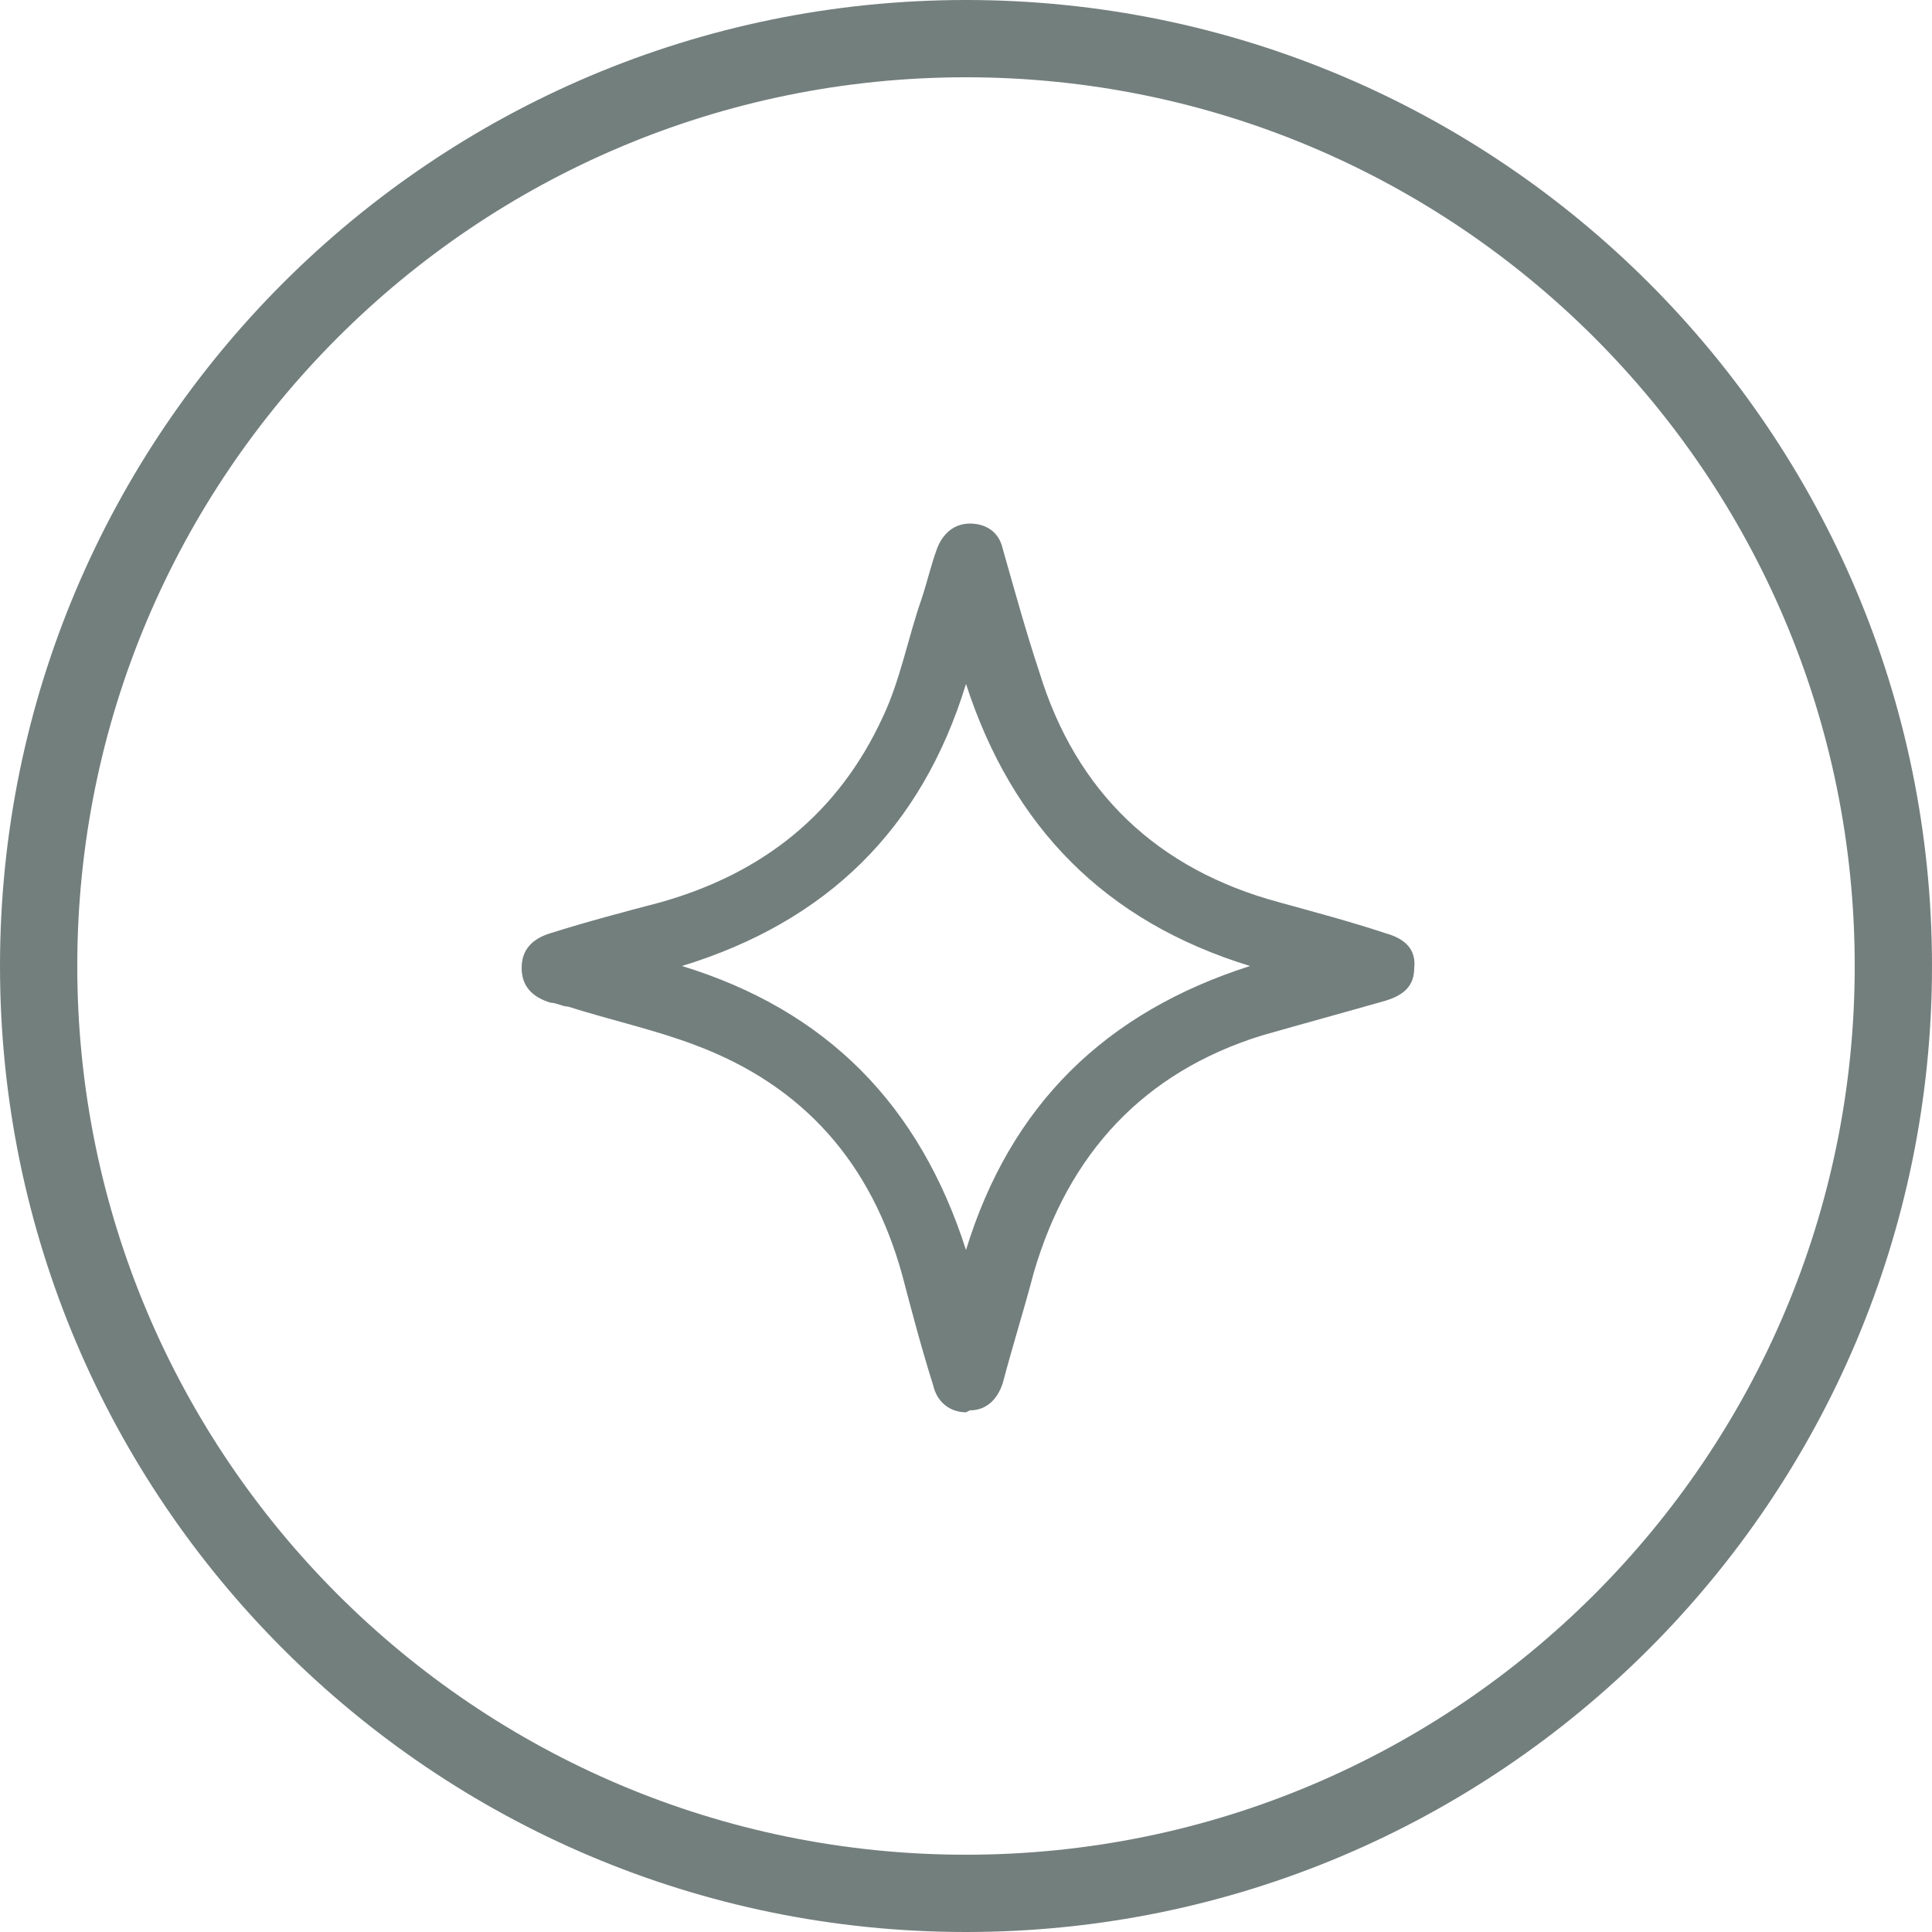
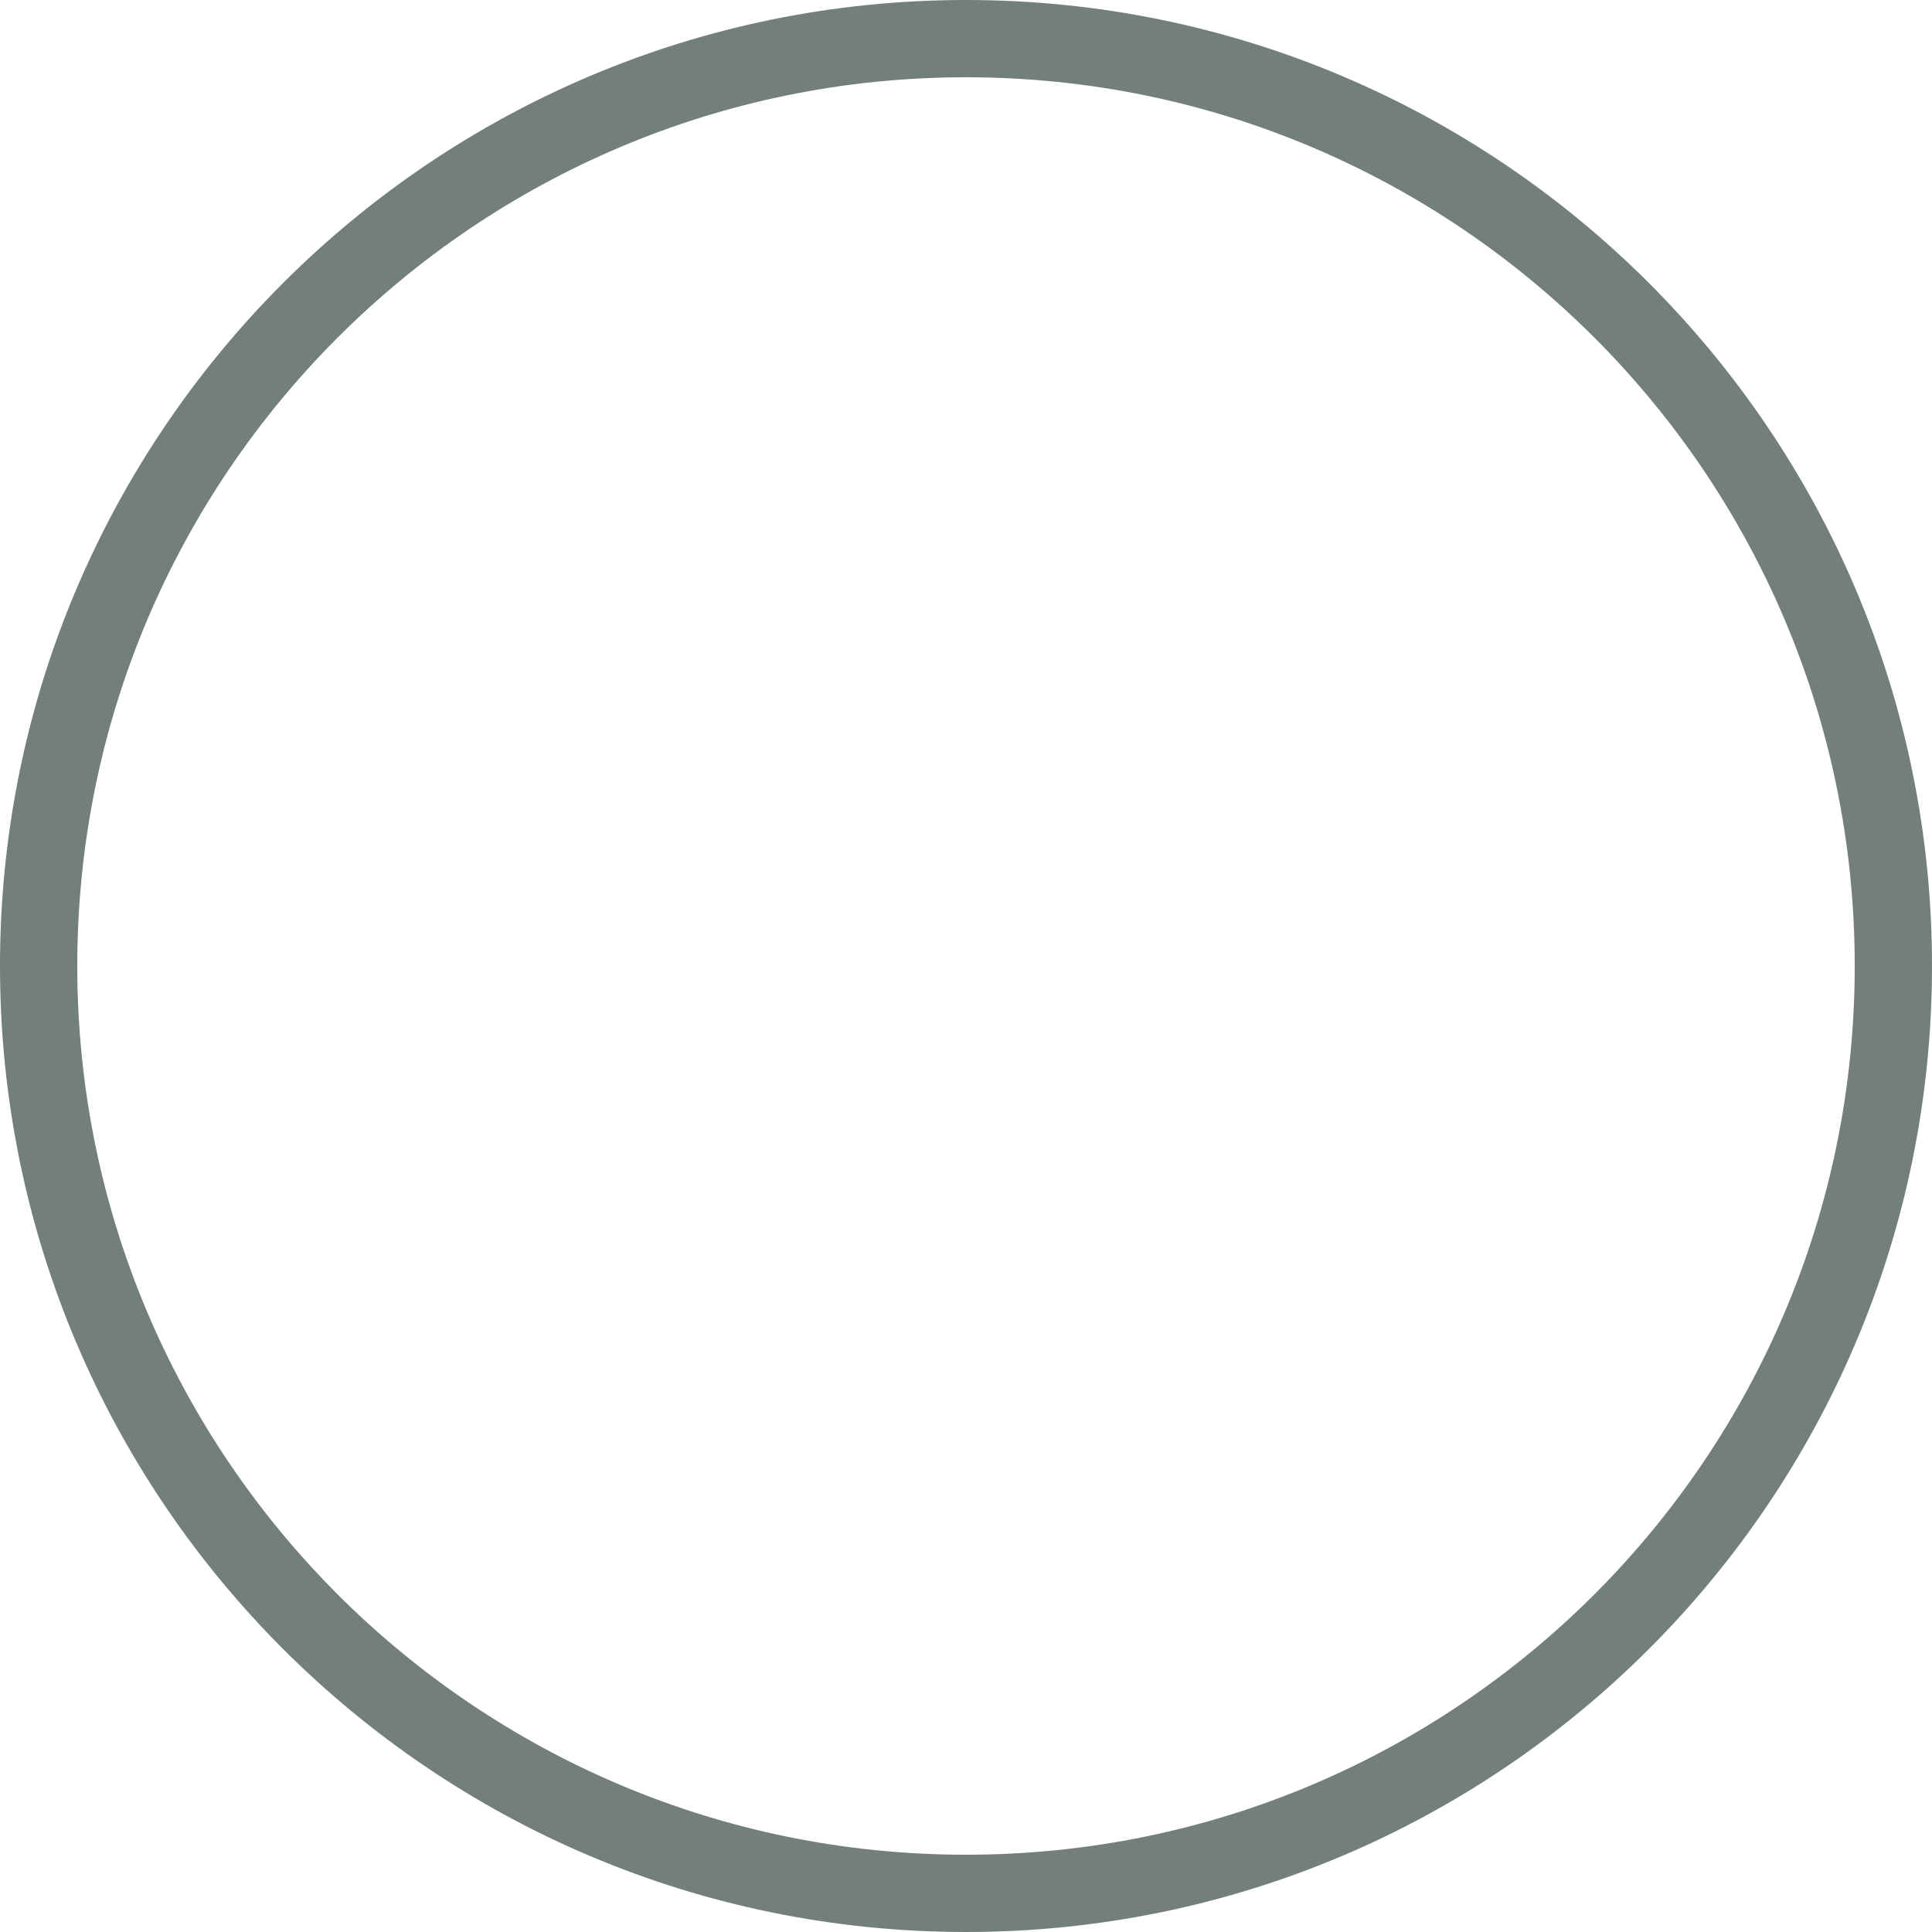
<svg xmlns="http://www.w3.org/2000/svg" version="1.1" viewBox="0 0 100 100">
  <defs>
    <style>
      .cls-1 {
        fill: #737f7d;
      }
    </style>
  </defs>
  <g>
    <g id="Camada_1">
-       <path class="cls-1" d="M50,73.1c-.8,0-1.5-.5-1.7-1.4-.6-1.9-1.1-3.8-1.6-5.7-1.6-5.8-5.1-9.8-10.7-11.9-2.1-.8-4.4-1.3-6.6-2-.3,0-.6-.2-.9-.2-1-.3-1.5-.9-1.5-1.8,0-.9.5-1.5,1.5-1.8,1.9-.6,3.8-1.1,5.7-1.6,5.3-1.5,9.2-4.6,11.5-9.6.9-1.9,1.3-4.1,2-6.1.3-.9.5-1.8.8-2.6.3-.8.9-1.3,1.7-1.3.8,0,1.5.4,1.7,1.3.6,2.1,1.2,4.3,1.9,6.4,1.9,6.2,6.1,10.2,12.4,11.9,1.8.5,3.7,1,5.5,1.6,1.1.3,1.6.9,1.5,1.8,0,.9-.5,1.4-1.5,1.7-2.1.6-4.3,1.2-6.4,1.8-6.1,1.9-10,6.1-11.8,12.3-.5,1.9-1.1,3.8-1.6,5.7-.3.9-.9,1.4-1.7,1.4ZM35.3,50c7.5,2.3,12.3,7.2,14.7,14.7,2.3-7.5,7.2-12.3,14.7-14.7-7.5-2.3-12.3-7.2-14.7-14.6-2.3,7.5-7.2,12.3-14.7,14.6Z" />
      <path class="cls-1" d="M50,4c25.4,0,46,20.6,46,46s-20.6,46-46,46S4,75.4,4,50,24.6,4,50,4M50,0C22.4,0,0,22.4,0,50s22.4,50,50,50,50-22.4,50-50S77.6,0,50,0h0Z" />
    </g>
  </g>
</svg>